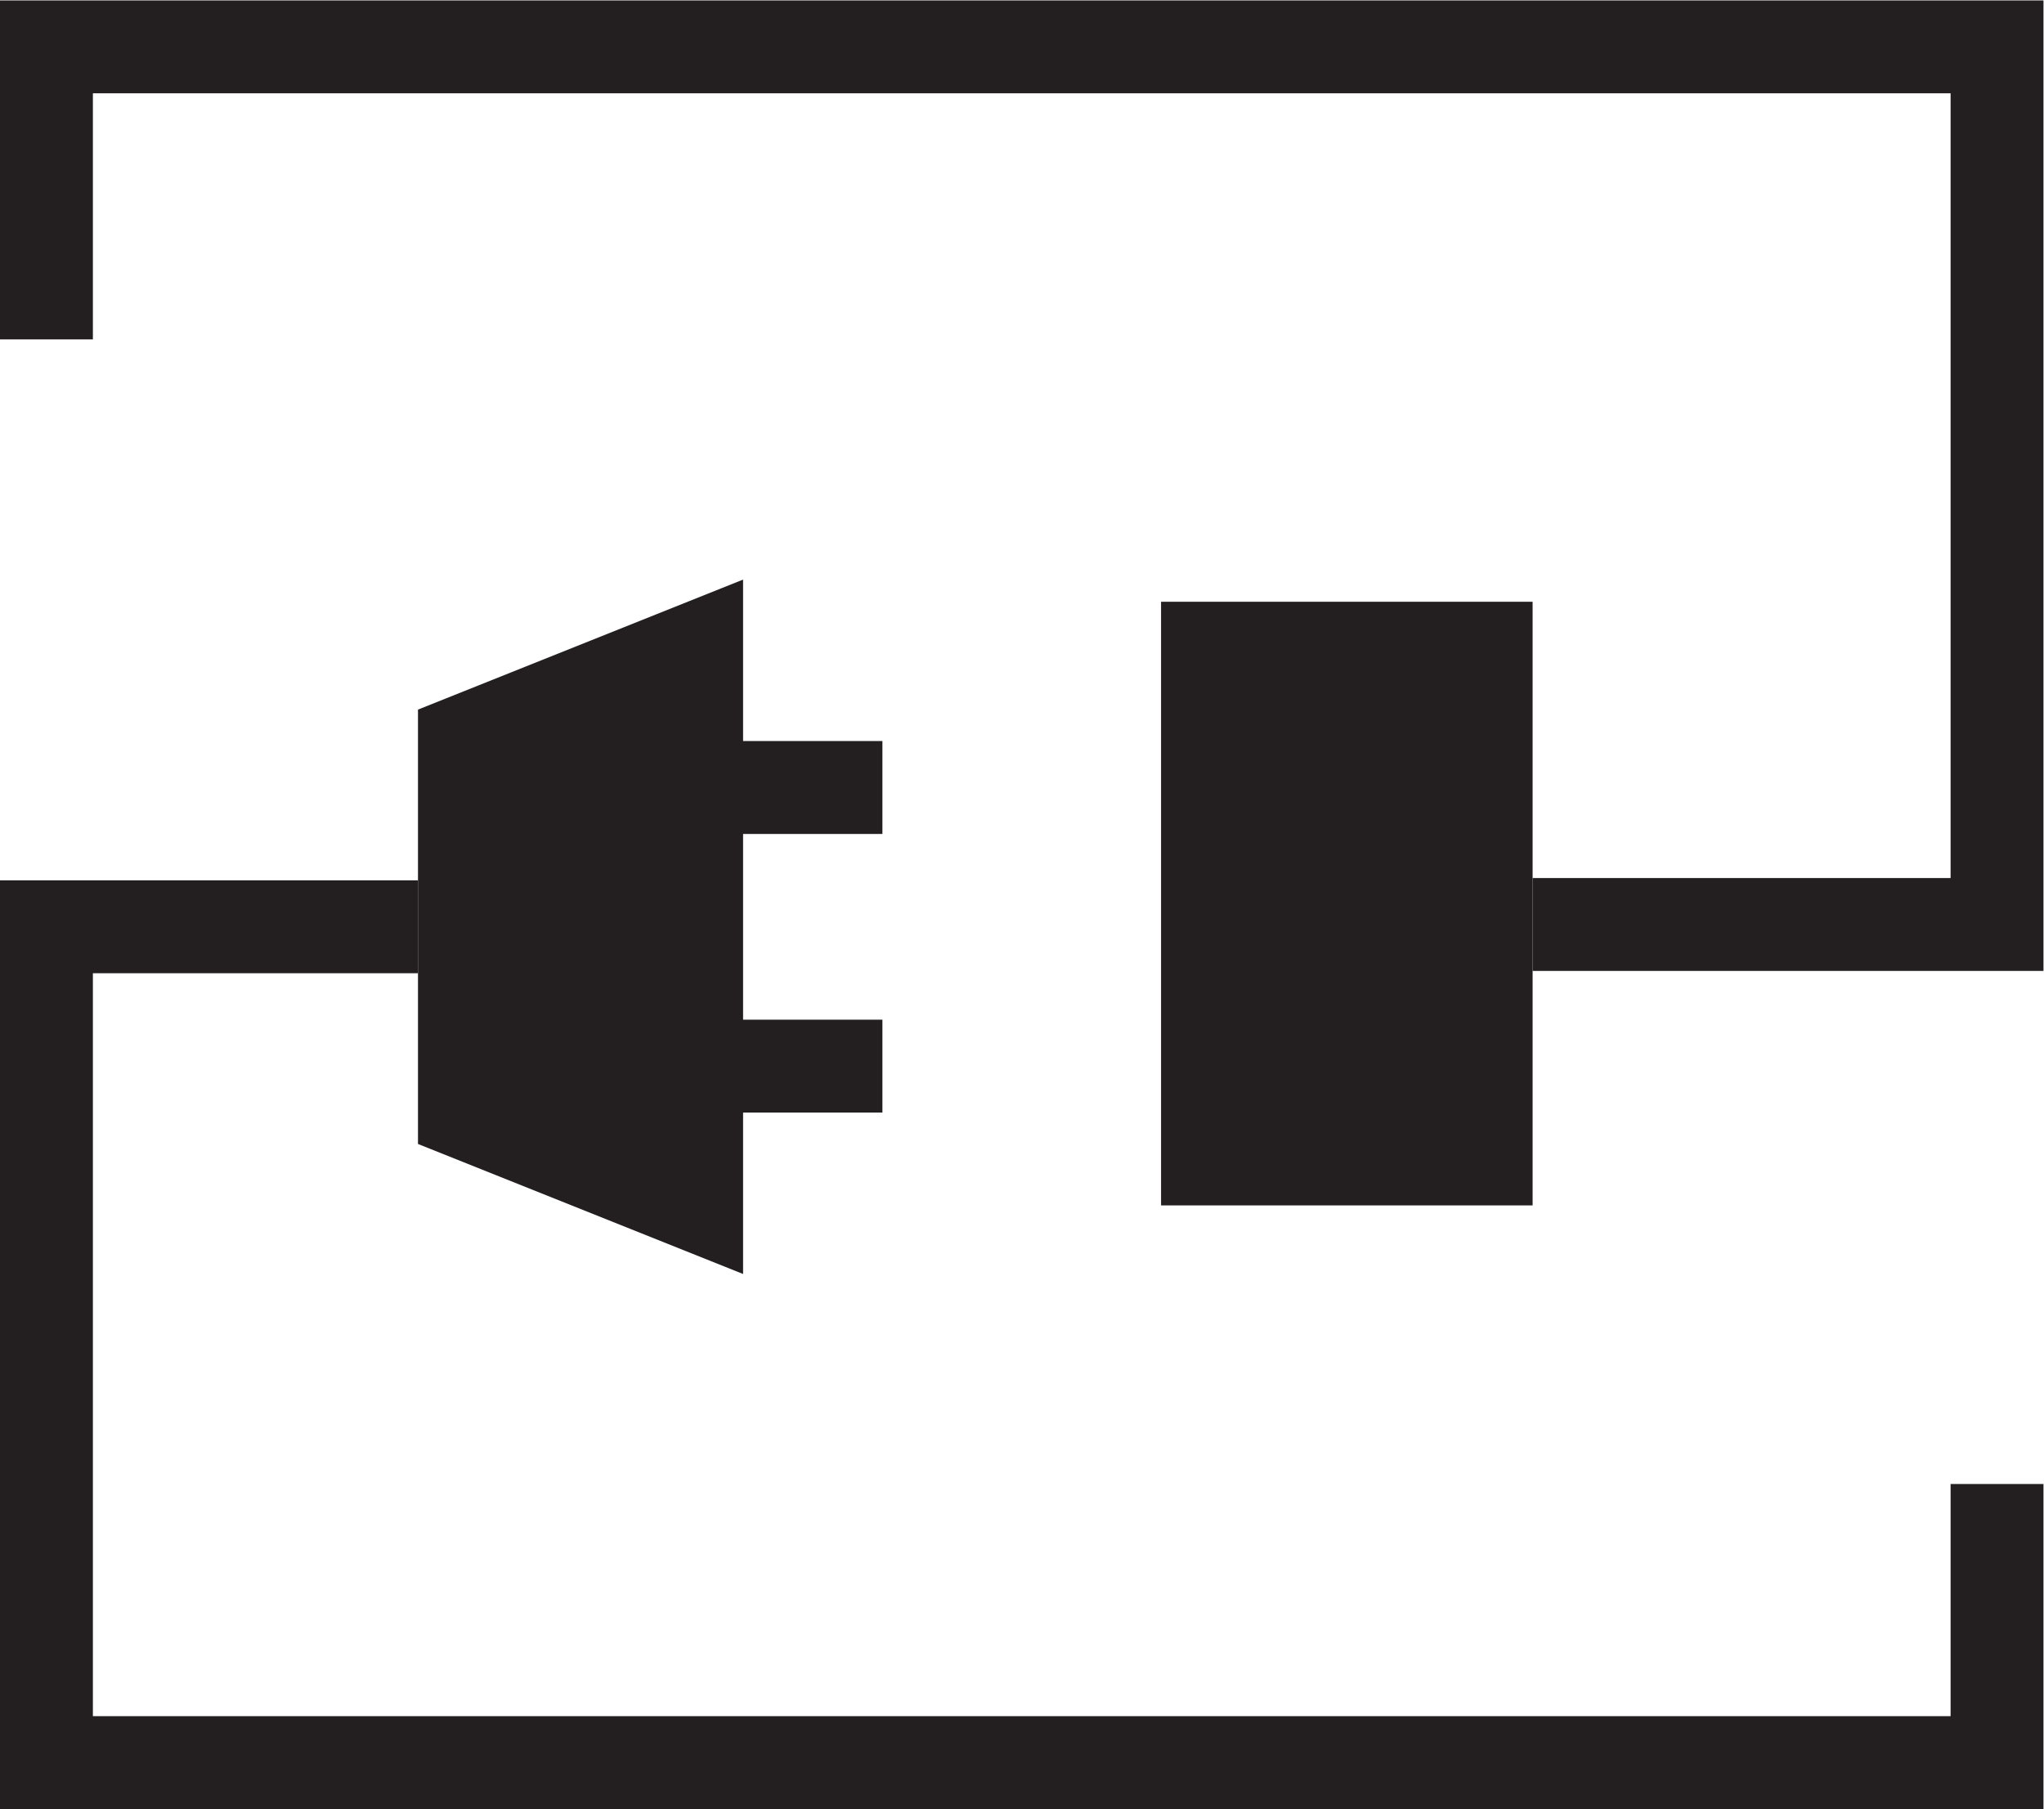
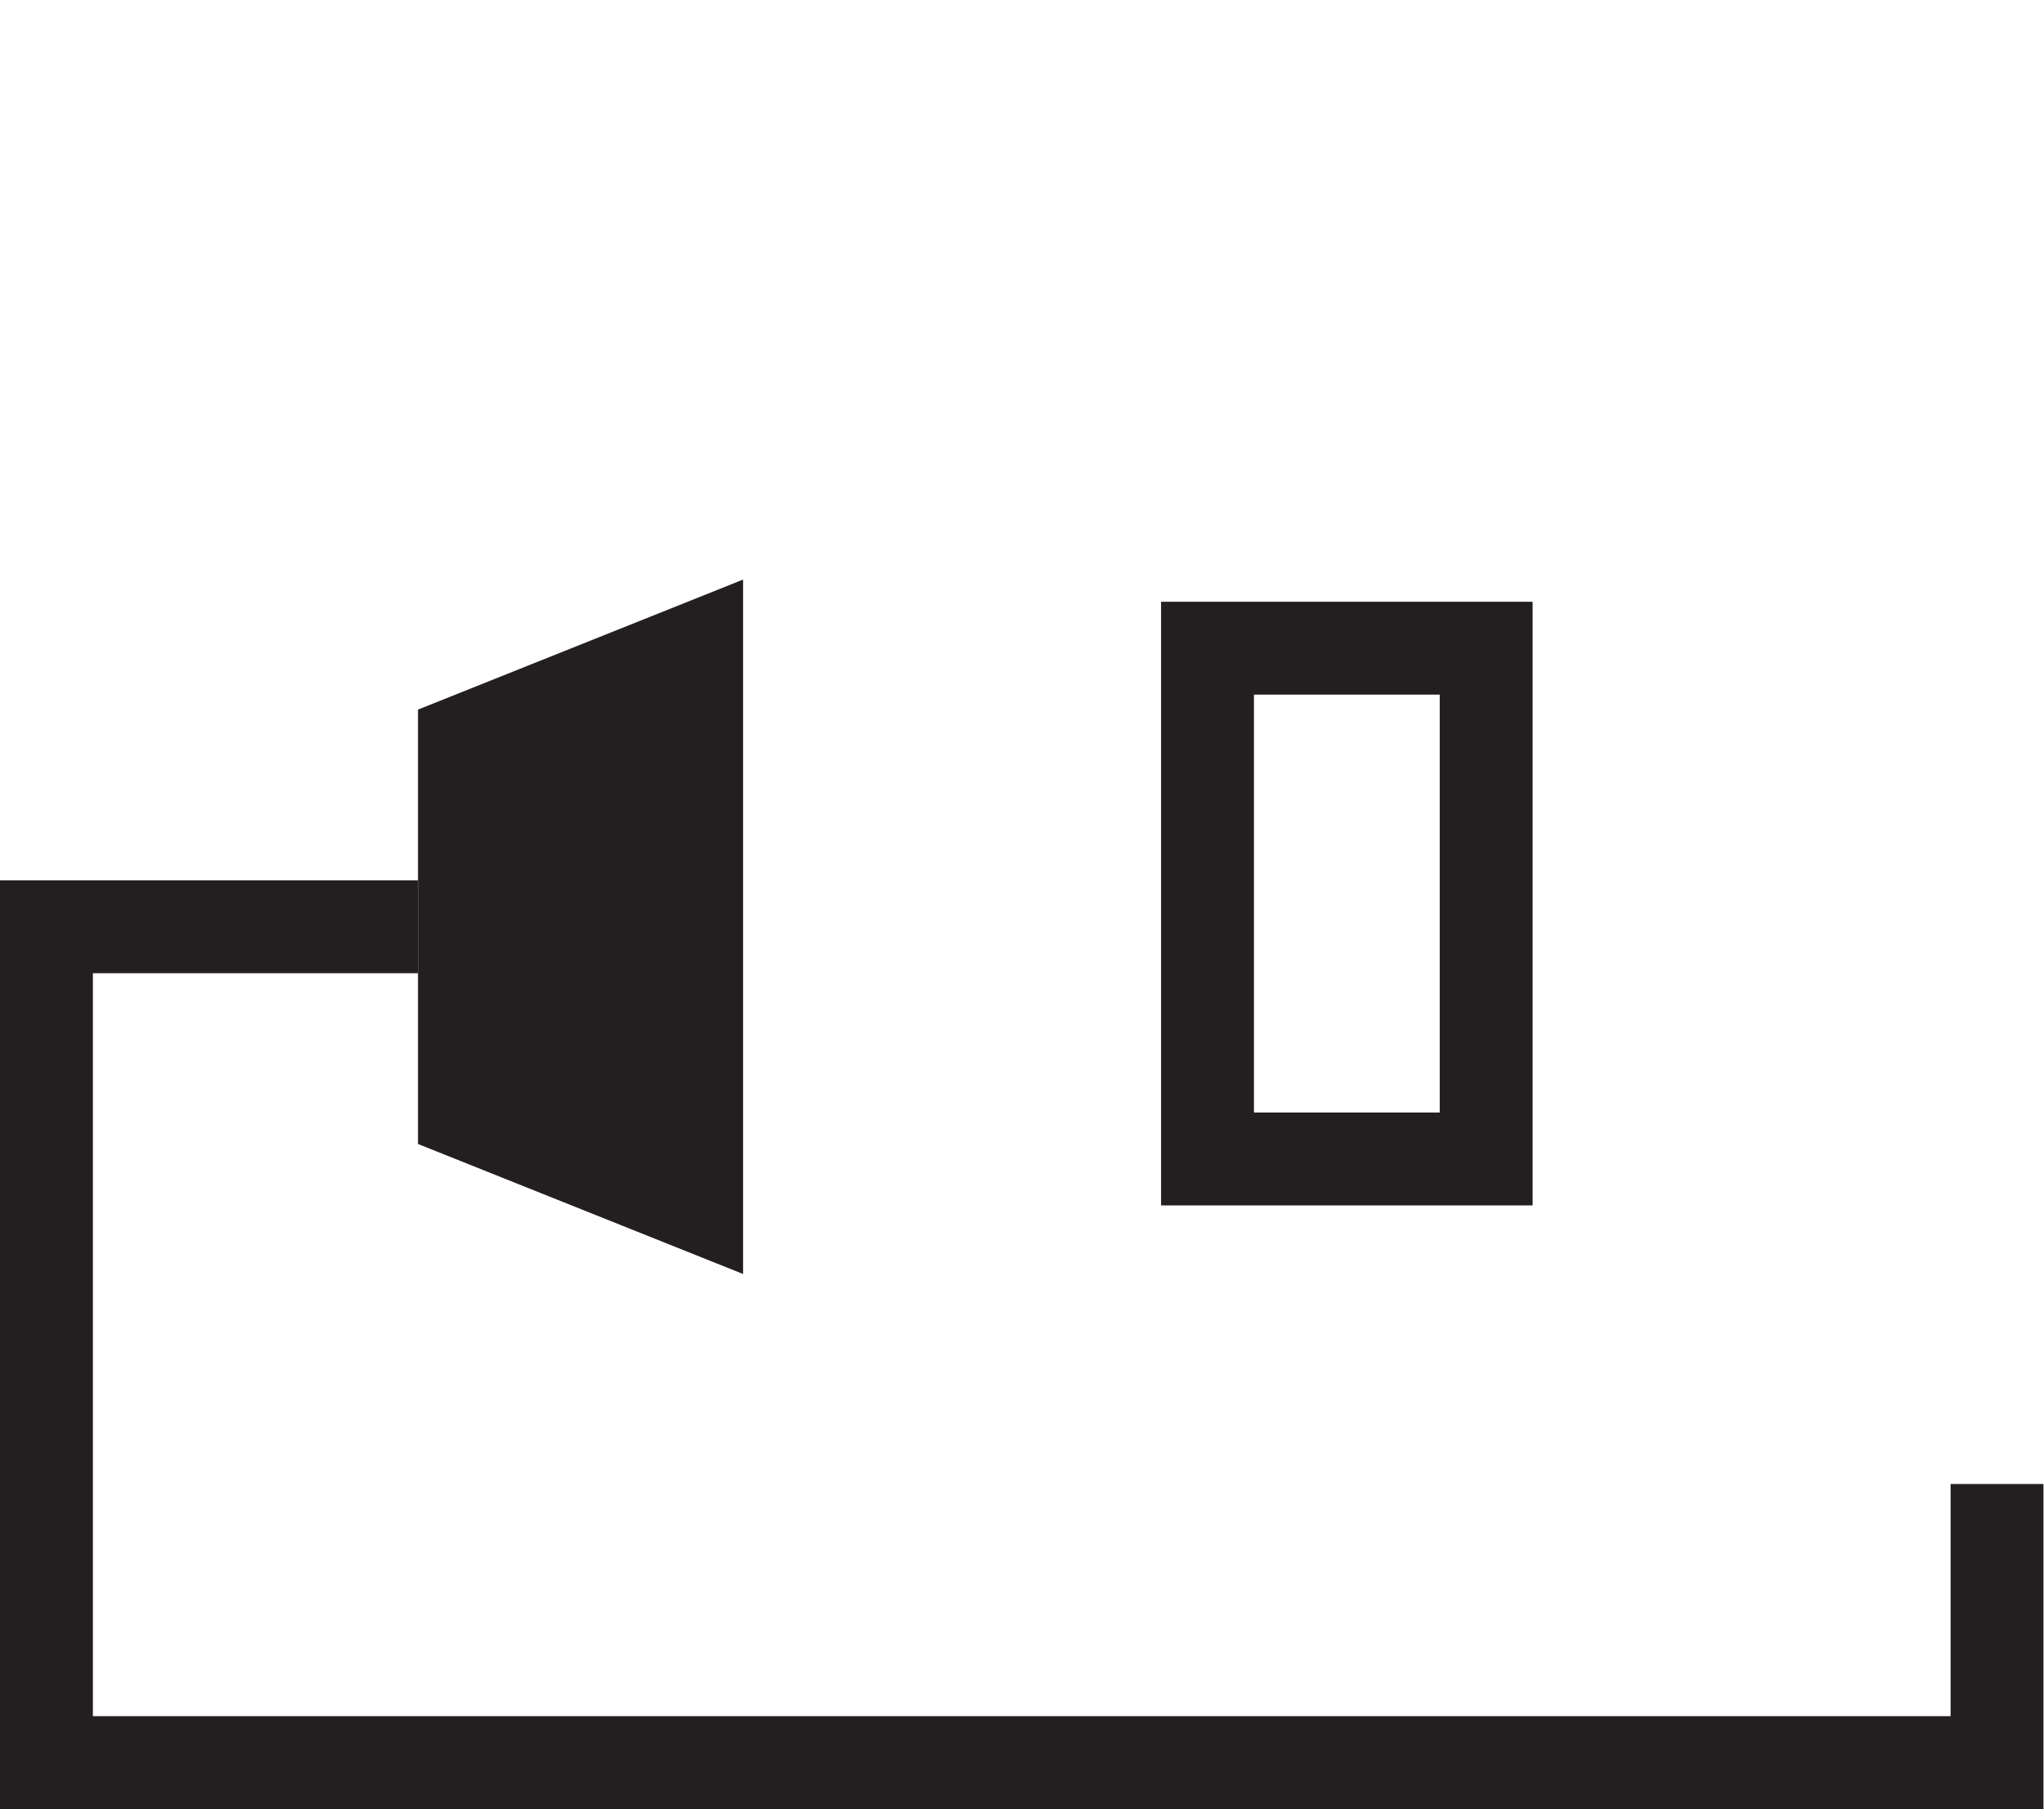
<svg xmlns="http://www.w3.org/2000/svg" viewBox="0 0 58.667 51.933" height="51.933" width="58.667" xml:space="preserve" id="svg2" version="1.1">
  <defs id="defs6" />
  <g transform="matrix(1.333,0,0,-1.333,0,51.933)" id="g10">
    <g transform="scale(0.1)" id="g12">
-       <path id="path14" style="fill:#231f20;fill-opacity:1;fill-rule:nonzero;stroke:none" d="m 100,150 v 80 l 50,20 V 130 l -50,20" />
+       <path id="path14" style="fill:#231f20;fill-opacity:1;fill-rule:nonzero;stroke:none" d="m 100,150 v 80 l 50,20 V 130 " />
      <path id="path16" style="fill:none;stroke:#231f20;stroke-width:20;stroke-linecap:butt;stroke-linejoin:miter;stroke-miterlimit:10;stroke-dasharray:none;stroke-opacity:1" d="m 100,150 v 80 l 50,20 V 130 Z" />
-       <path id="path18" style="fill:none;stroke:#231f20;stroke-width:20;stroke-linecap:butt;stroke-linejoin:bevel;stroke-miterlimit:10;stroke-dasharray:none;stroke-opacity:1" d="m 150,220 h 40" />
-       <path id="path20" style="fill:none;stroke:#231f20;stroke-width:20;stroke-linecap:butt;stroke-linejoin:bevel;stroke-miterlimit:10;stroke-dasharray:none;stroke-opacity:1" d="m 150,160 h 40" />
      <path id="path22" style="fill:none;stroke:#231f20;stroke-width:20;stroke-linecap:butt;stroke-linejoin:miter;stroke-miterlimit:10;stroke-dasharray:none;stroke-opacity:1" d="M 90,190 H 10 V 10 h 420 v 60" />
-       <path id="path24" style="fill:none;stroke:#231f20;stroke-width:20;stroke-linecap:butt;stroke-linejoin:miter;stroke-miterlimit:10;stroke-dasharray:none;stroke-opacity:1" d="M 330,190.496 H 430 V 379.504 H 10 V 316.5" />
-       <path id="path26" style="fill:#231f20;fill-opacity:1;fill-rule:nonzero;stroke:none" d="m 320,140 h -60 v 110 h 60 V 140" />
      <path id="path28" style="fill:none;stroke:#231f20;stroke-width:20;stroke-linecap:butt;stroke-linejoin:miter;stroke-miterlimit:10;stroke-dasharray:none;stroke-opacity:1" d="m 320,140 h -60 v 110 h 60 z" />
    </g>
  </g>
</svg>